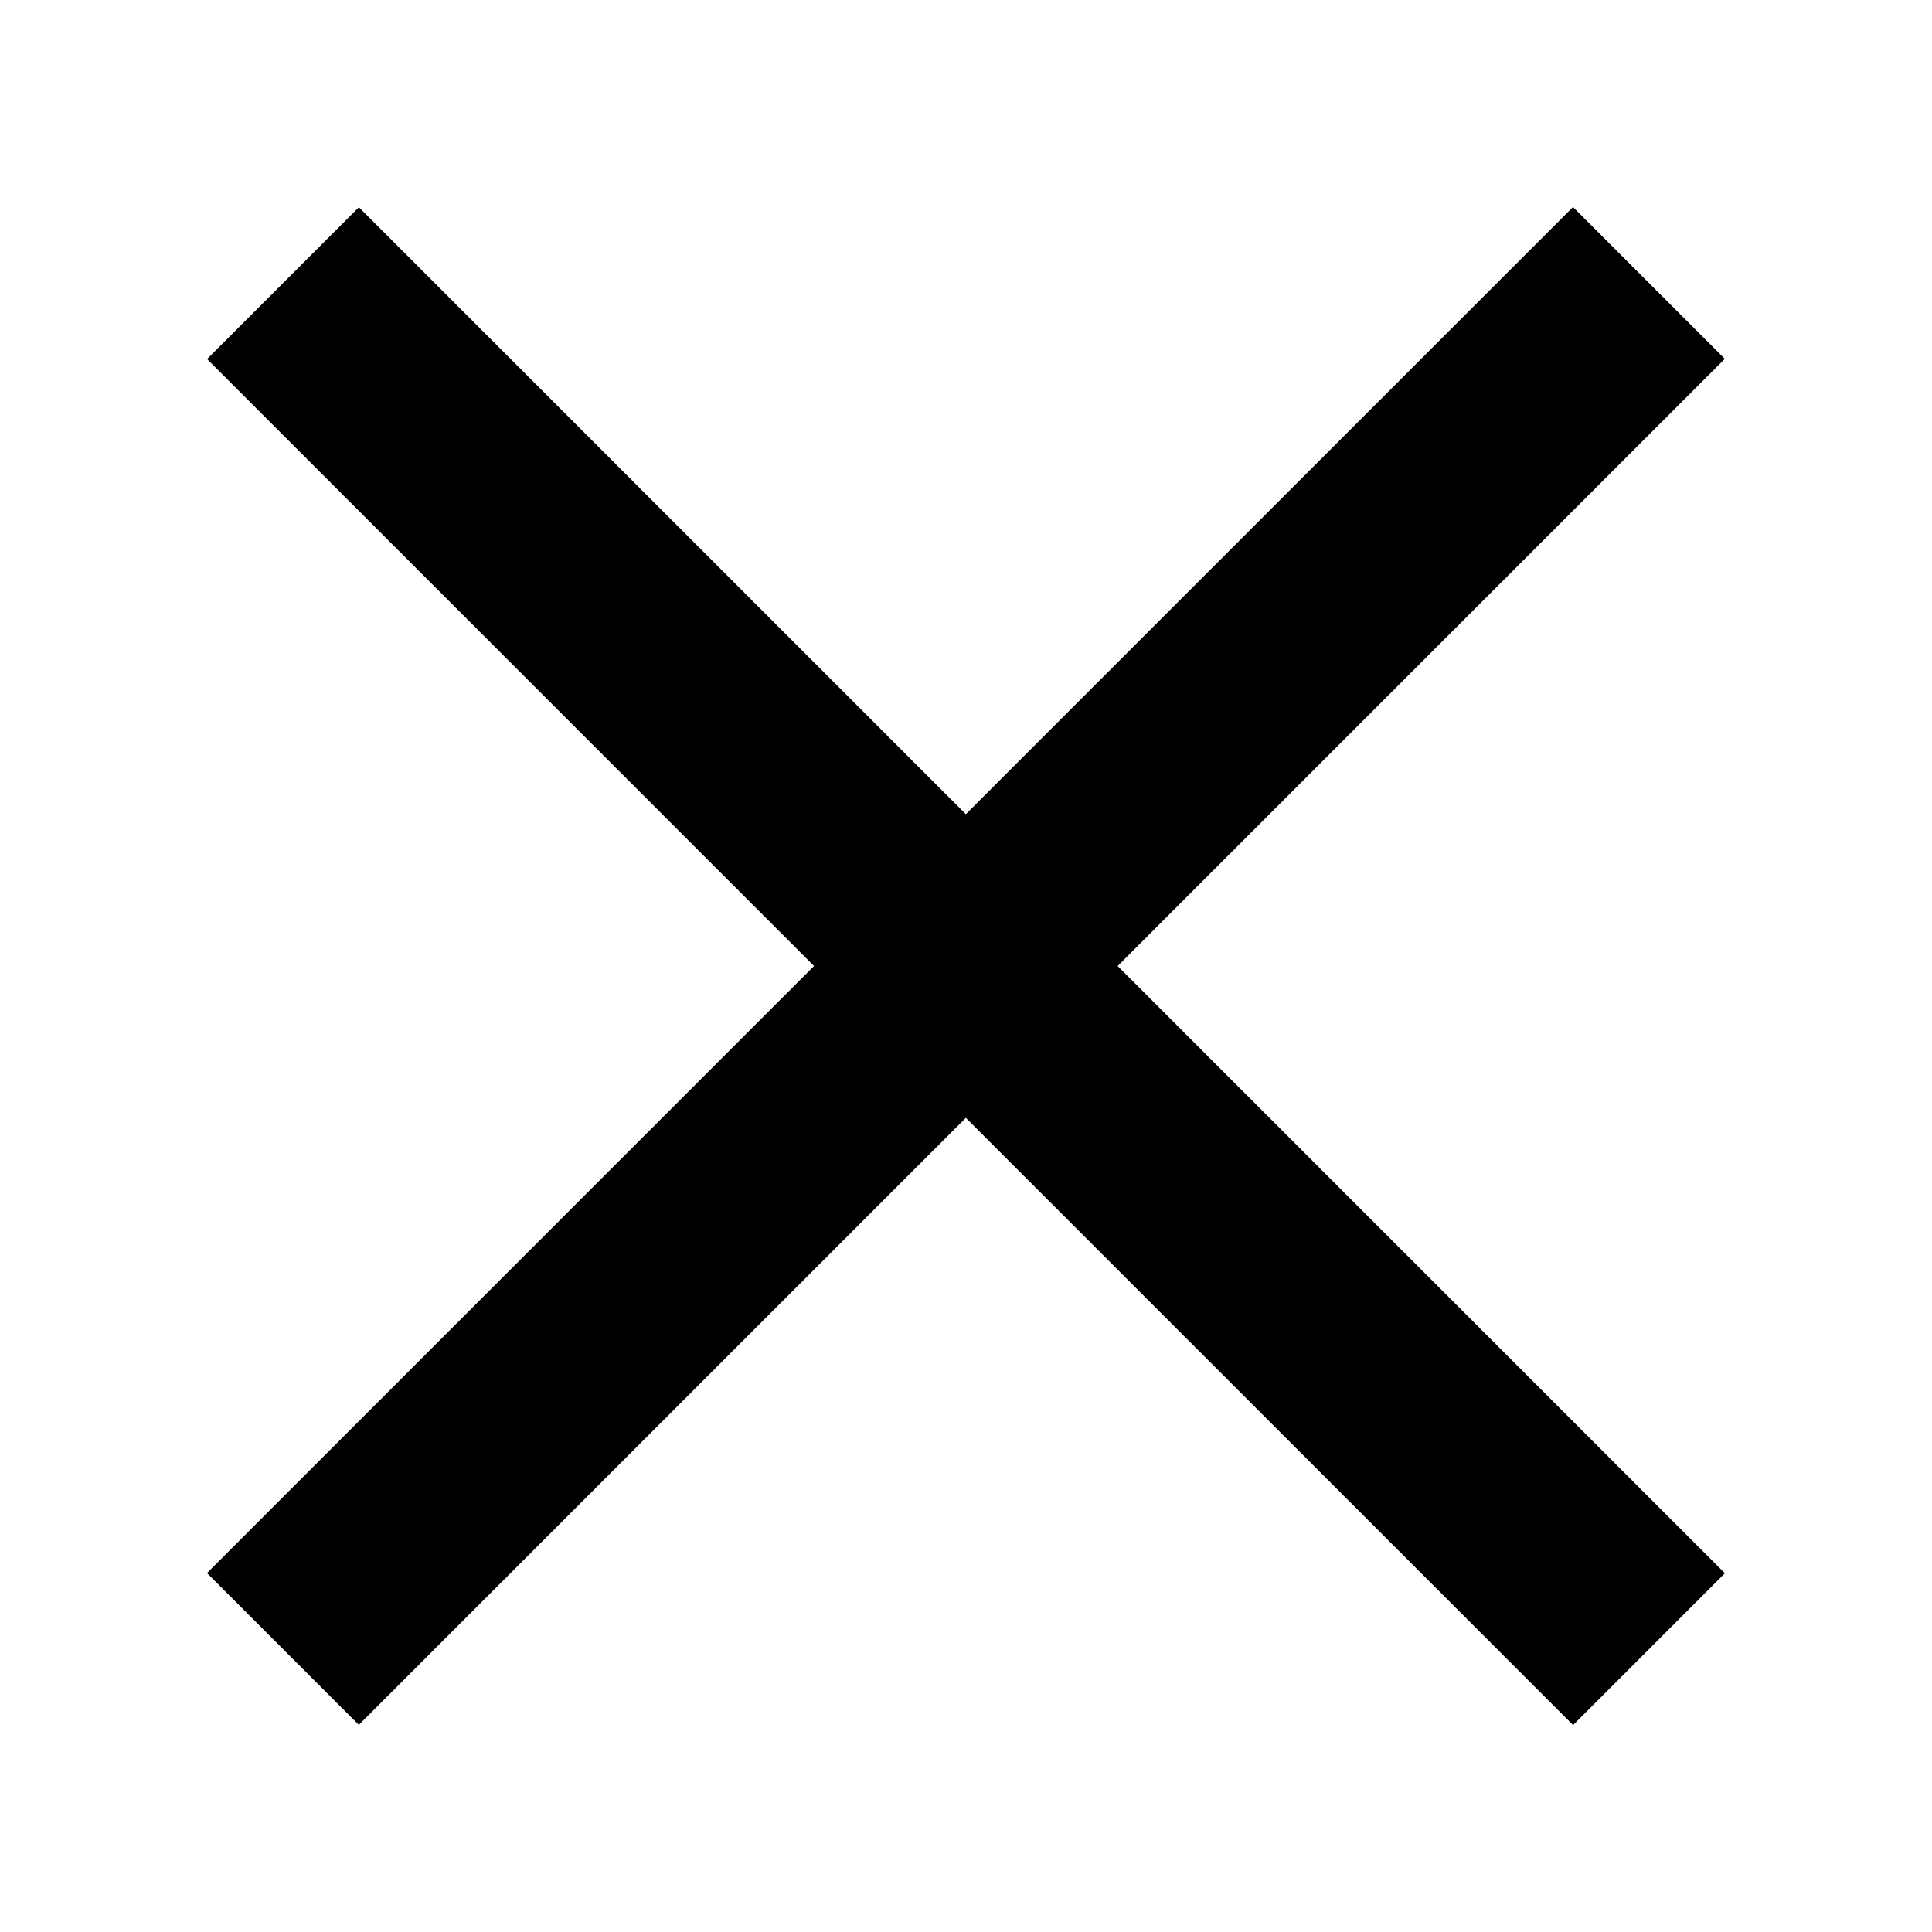
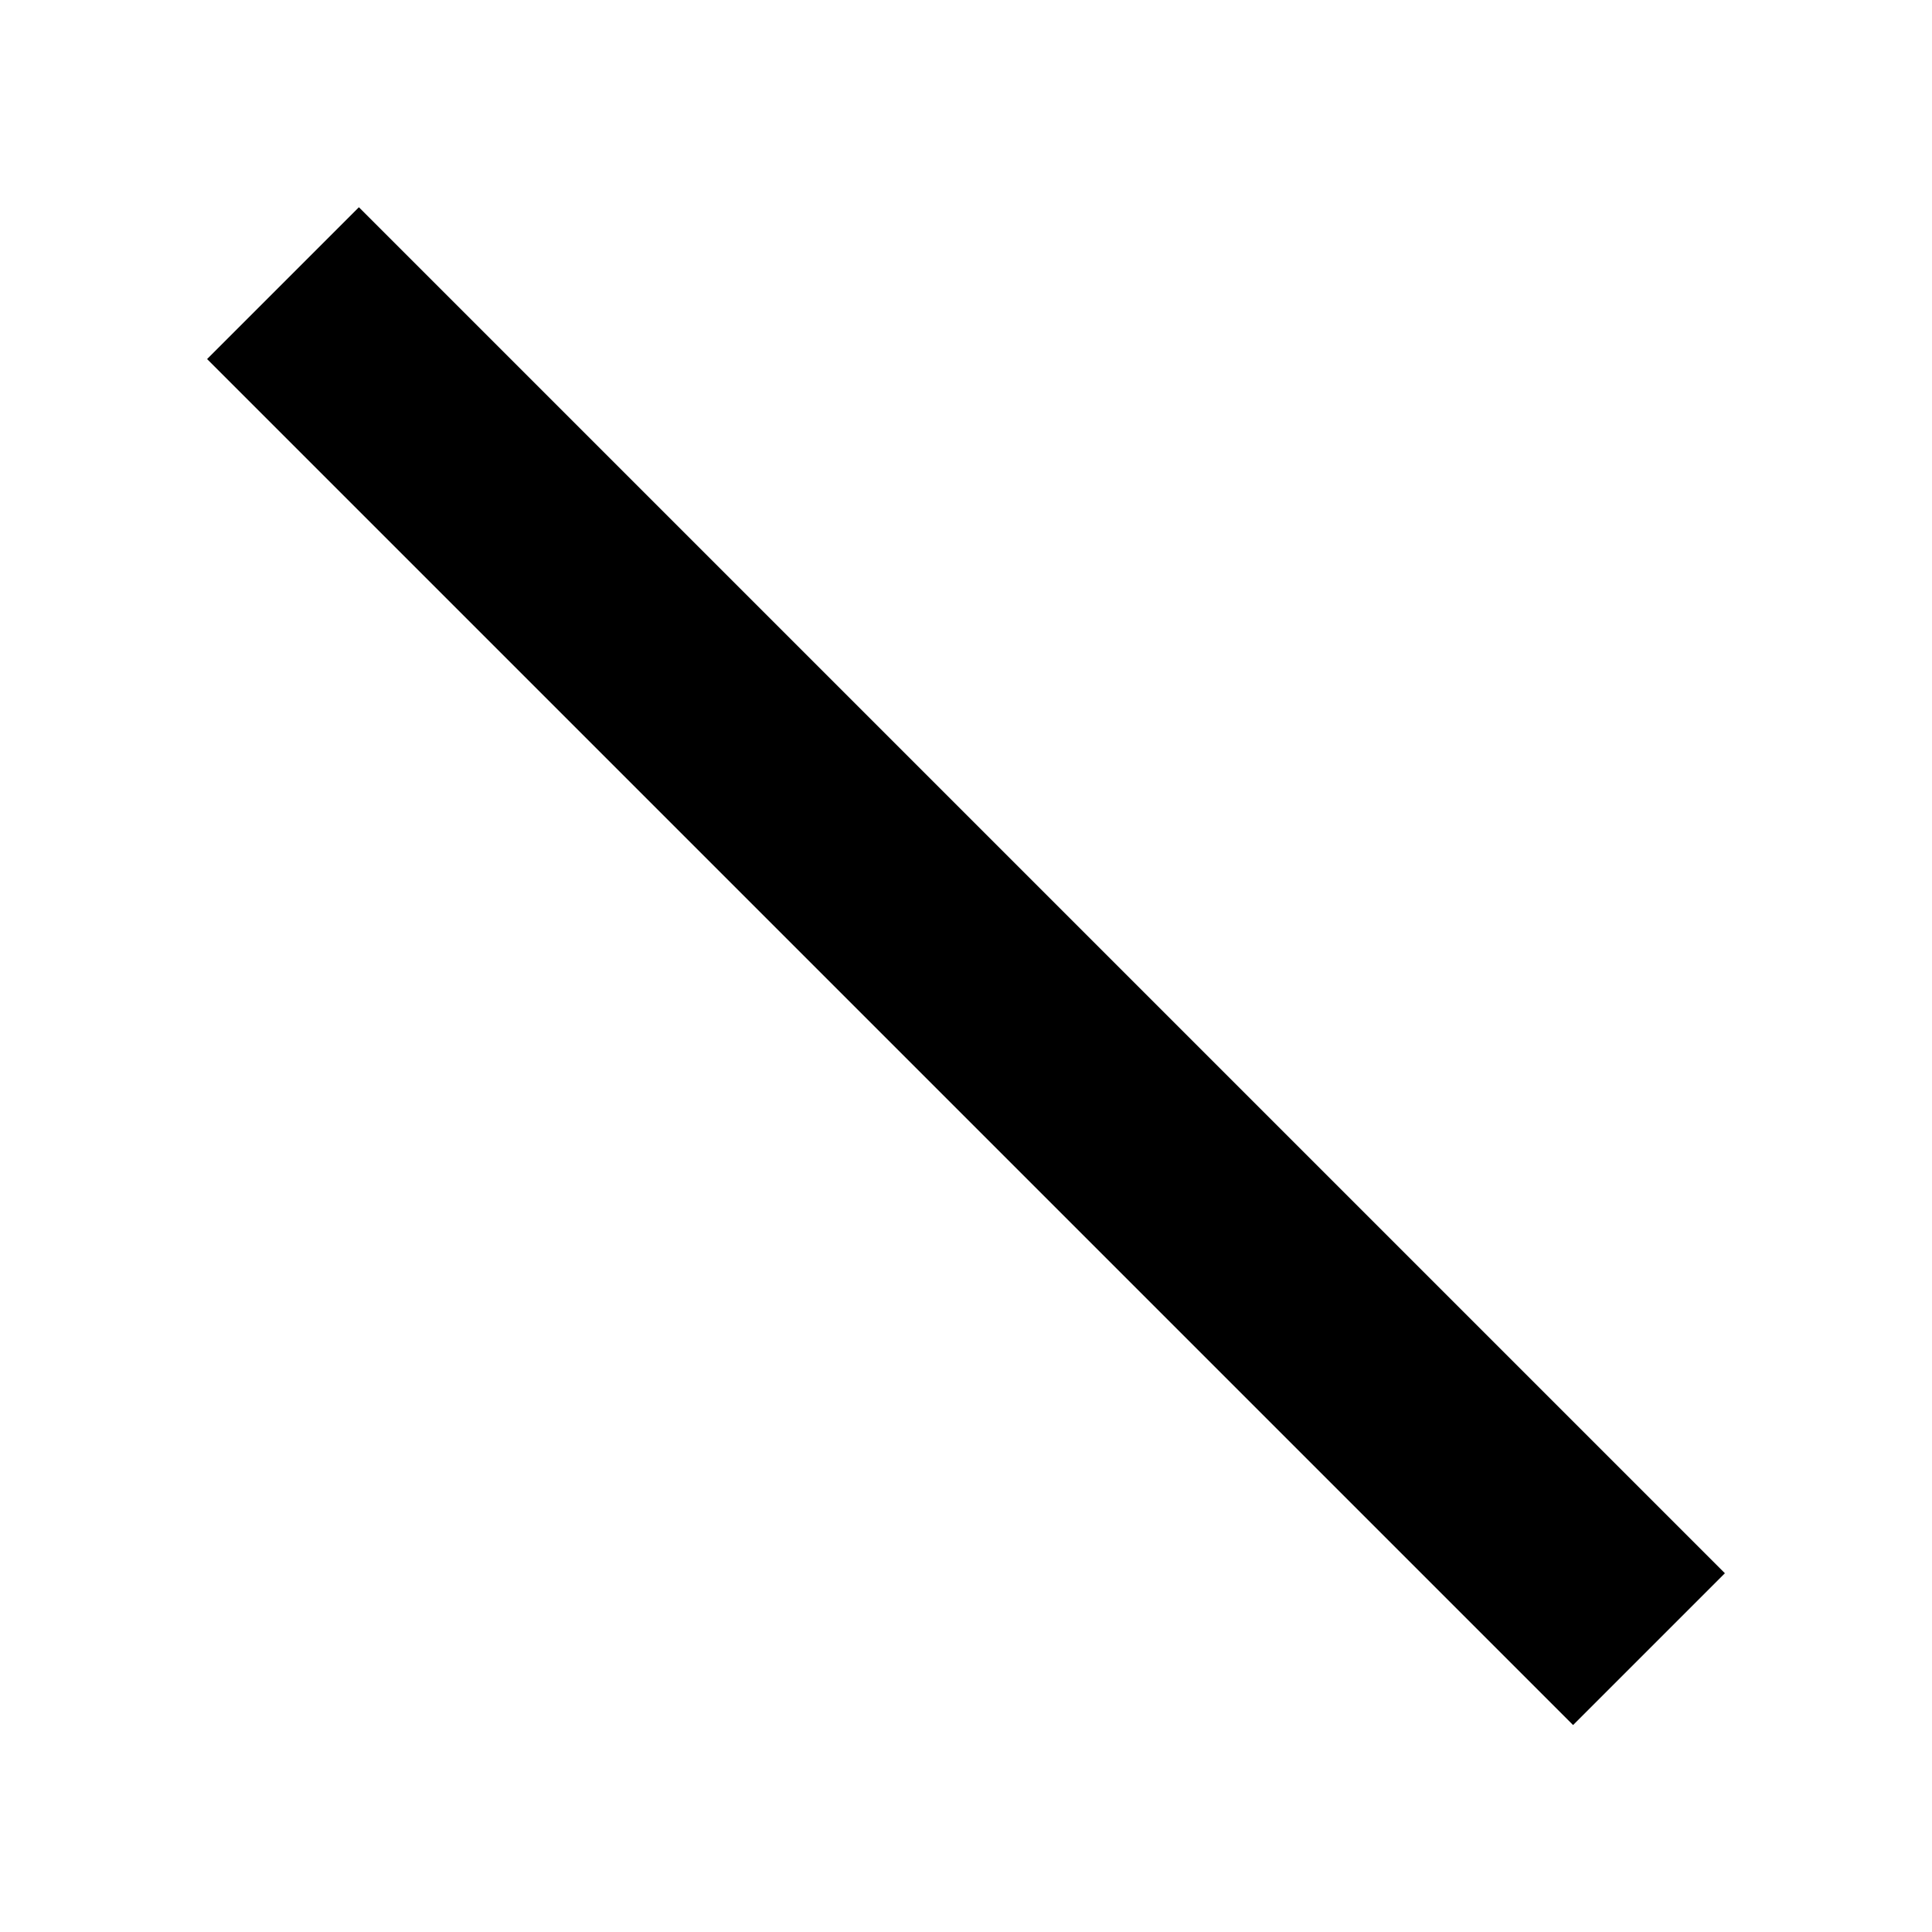
<svg xmlns="http://www.w3.org/2000/svg" version="1.1" x="0px" y="0px" viewBox="-3.858 -3.858 36 36" enable-background="new -3.858 -3.858 36 36" xml:space="preserve">
  <defs />
-   <rect x="-3.858" y="12.141" transform="matrix(0.707 -0.707 0.707 0.707 -5.857 14.142)" fill="currentColor" width="36.002" height="4.001" />
  <rect x="-3.858" y="12.141" transform="matrix(-0.707 -0.707 0.707 -0.707 14.143 34.142)" fill="currentColor" width="36.002" height="4.001" />
</svg>